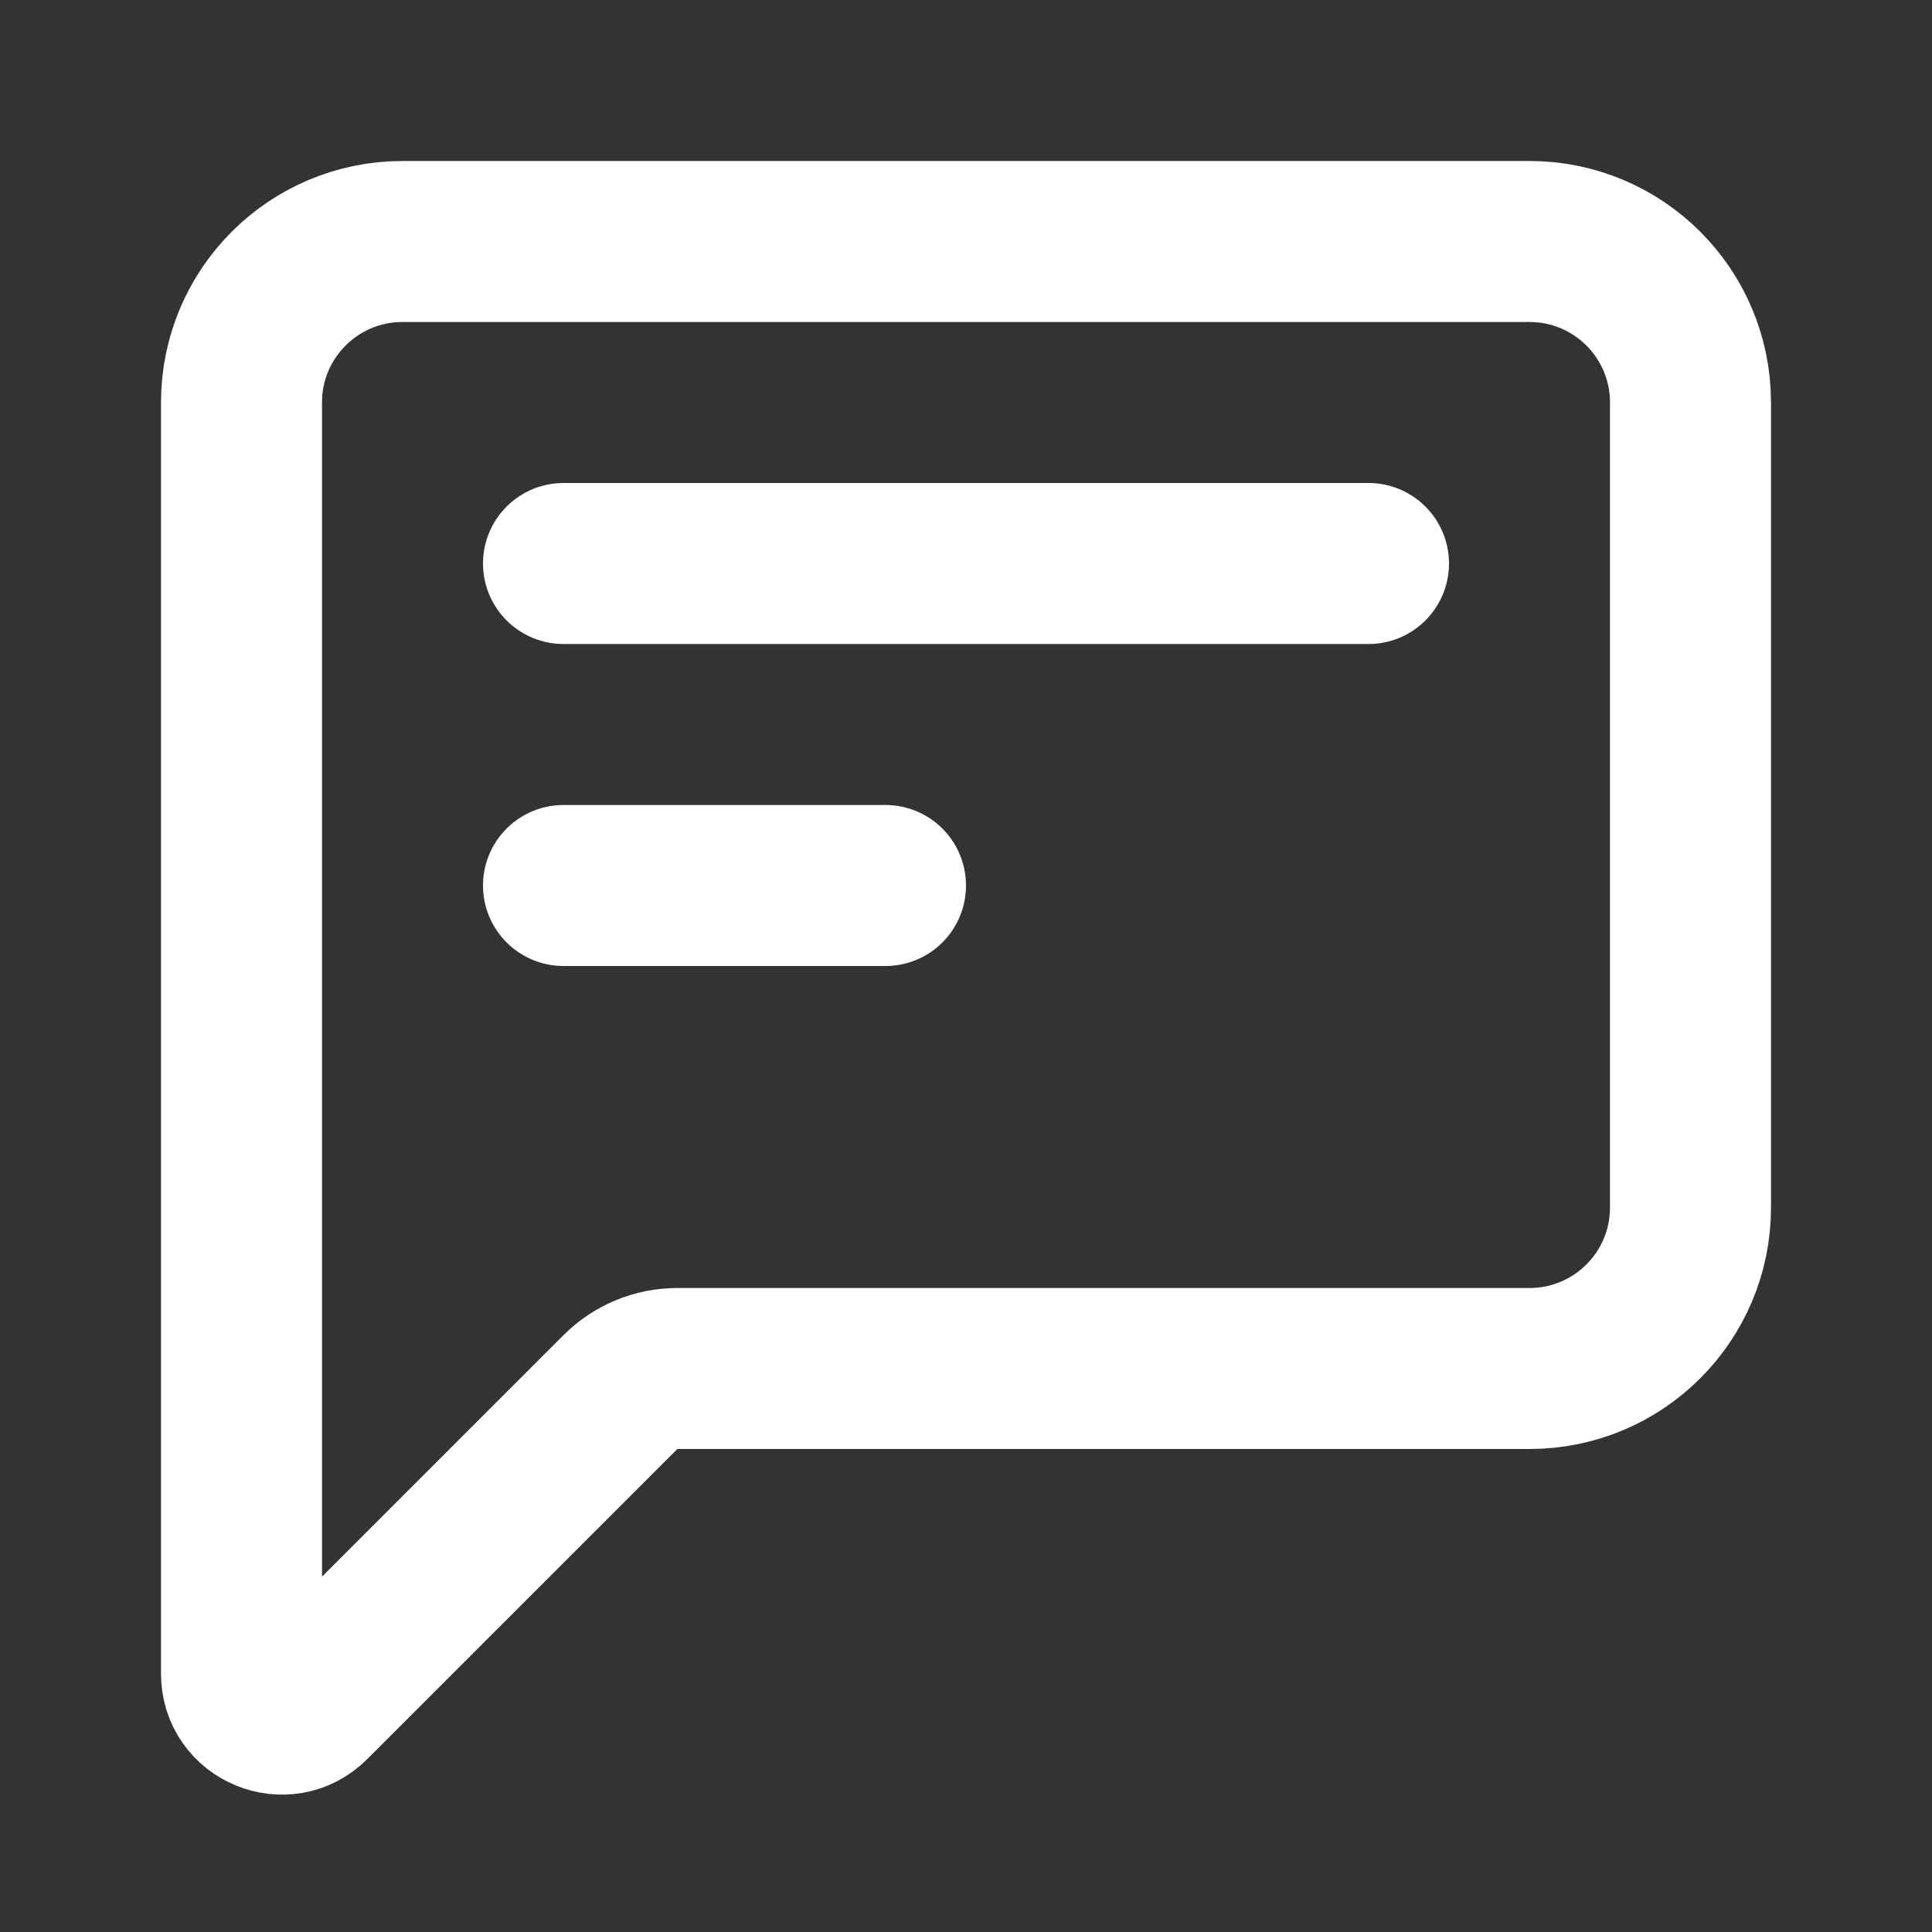
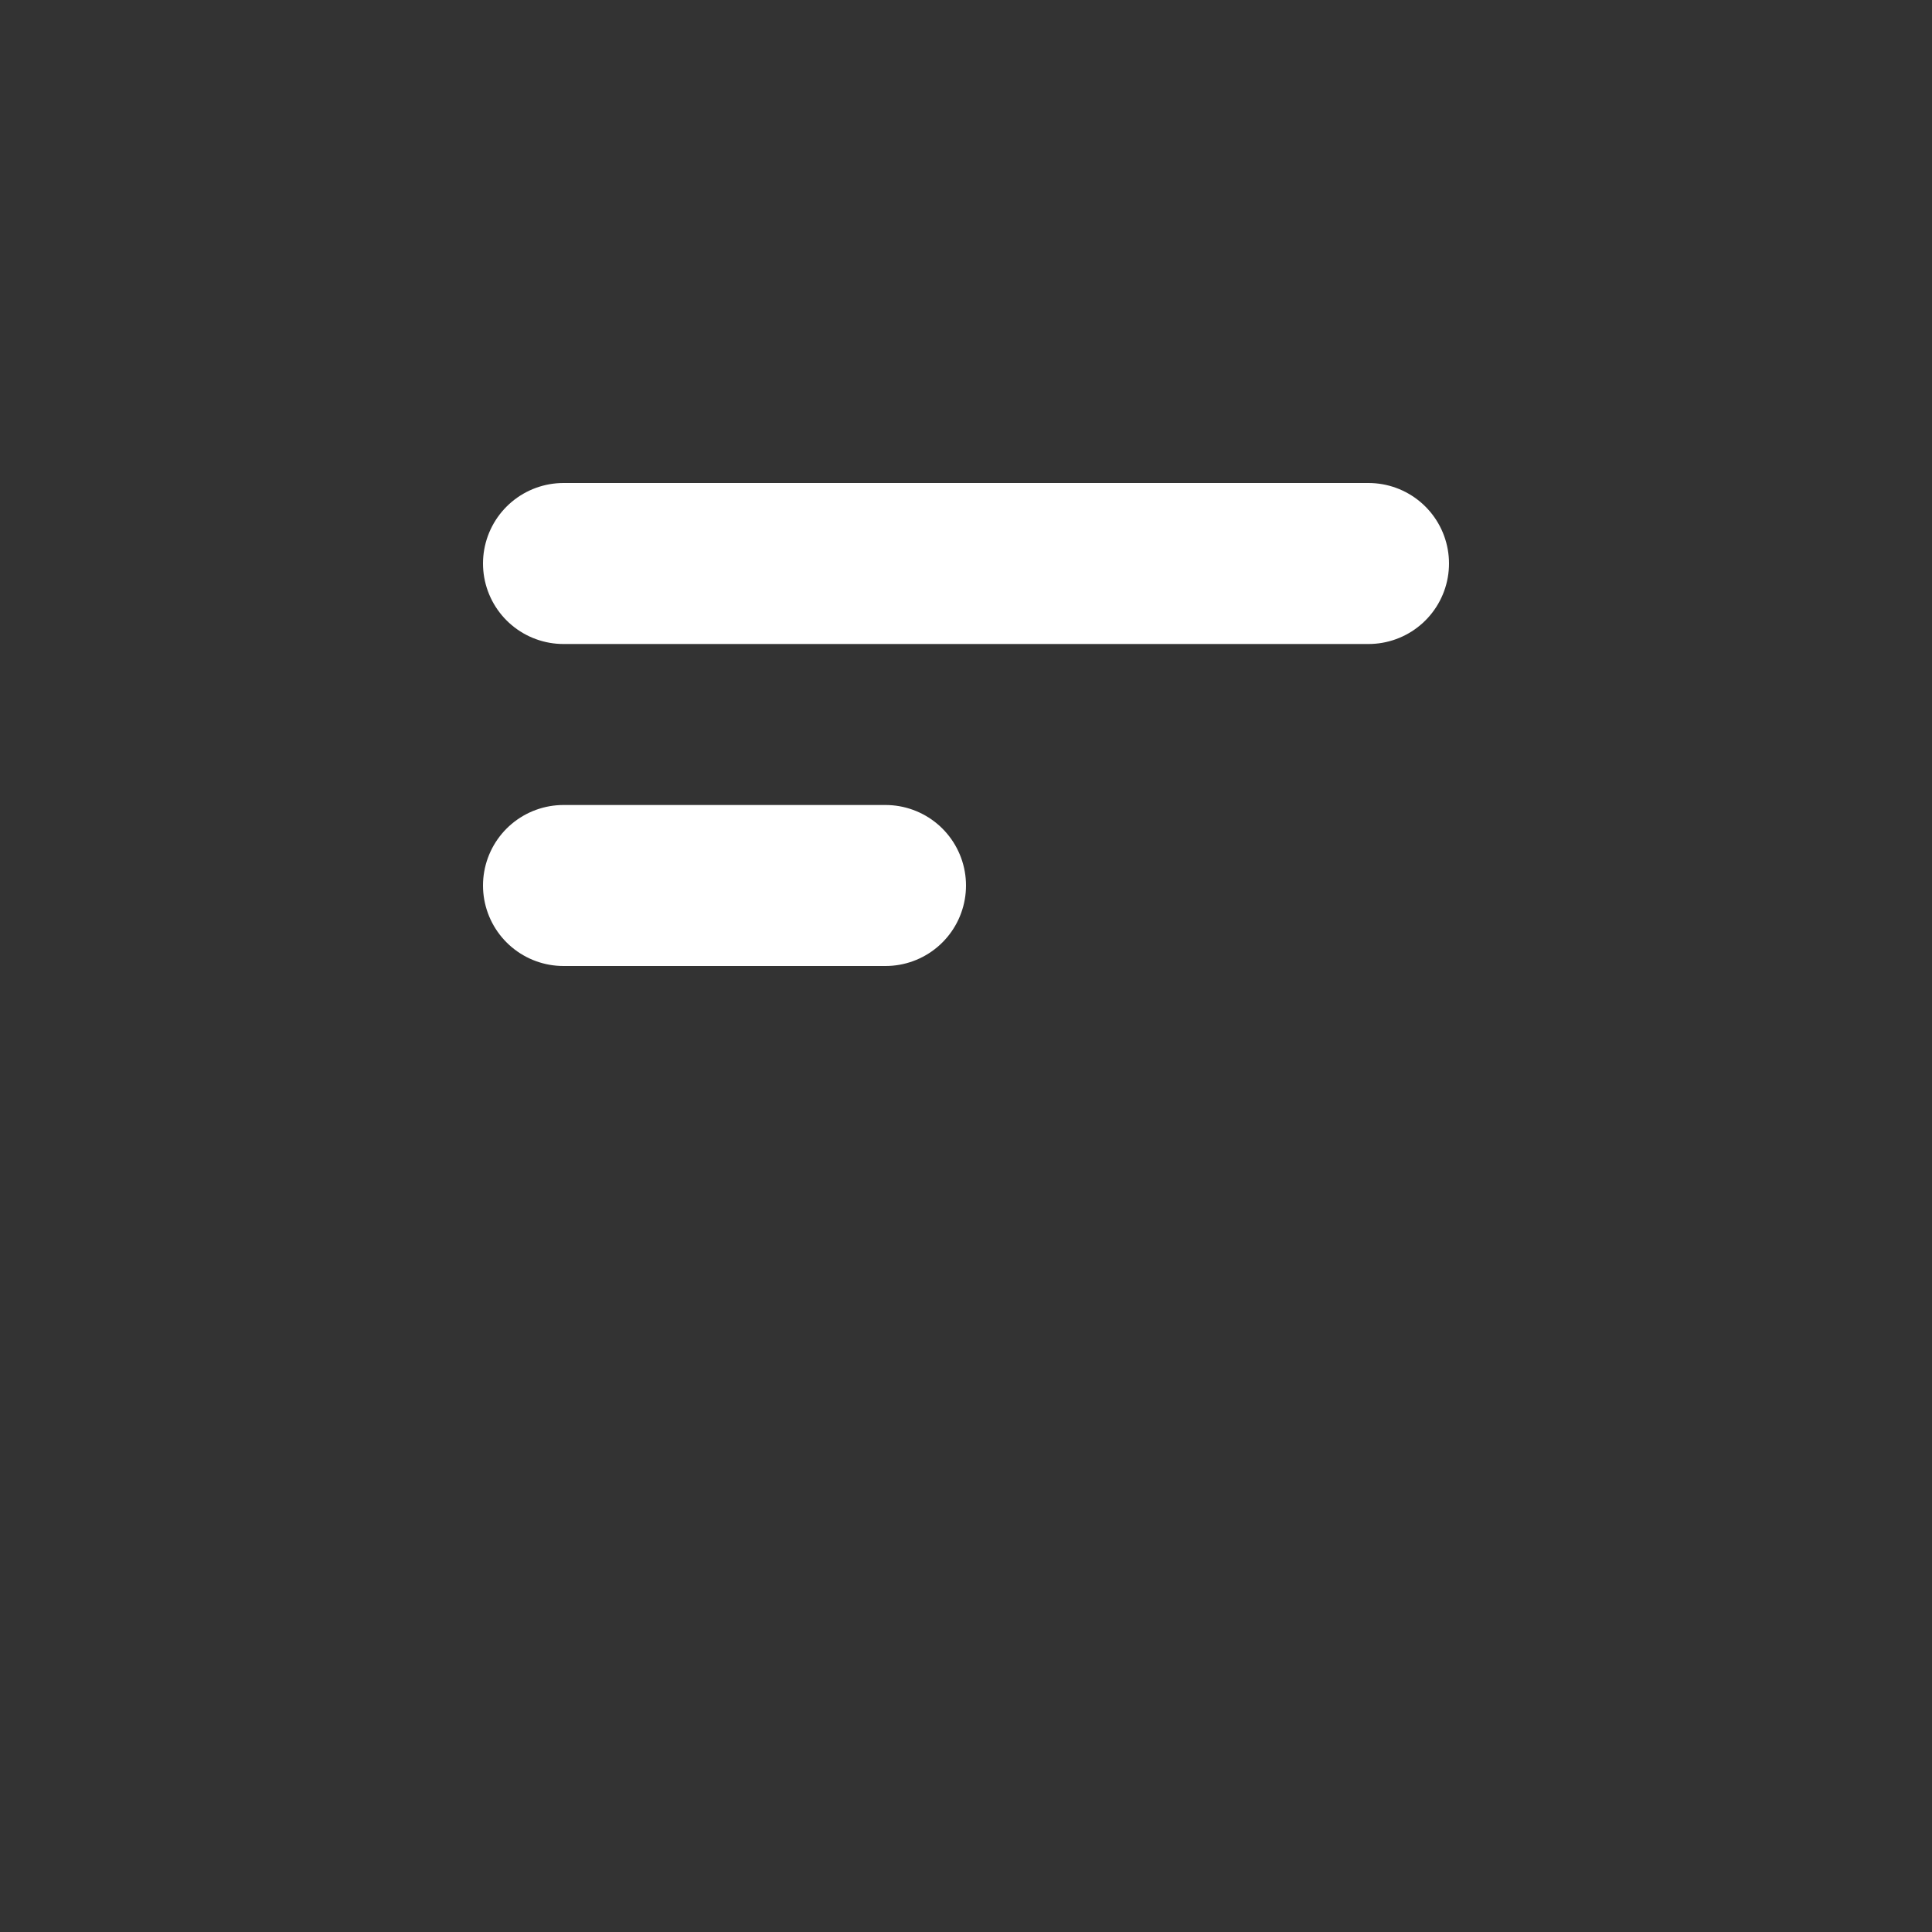
<svg xmlns="http://www.w3.org/2000/svg" xmlns:ns1="http://sodipodi.sourceforge.net/DTD/sodipodi-0.dtd" xmlns:ns2="http://www.inkscape.org/namespaces/inkscape" width="800px" height="800px" viewBox="0 0 24 24" fill="none" id="svg1834" ns1:docname="web-design-feaures-booking.svg" ns2:version="1.1 (c4e8f9e, 2021-05-24)">
  <rect x="0" y="0" width="24" height="24" fill="#333333" stroke="none" />
  <defs id="defs1838" />
  <path d="M7 7H17" stroke="#000000" stroke-width="2" stroke-linecap="round" stroke-linejoin="round" id="path1828" style="stroke:#ffffff;stroke-opacity:1" />
  <path d="M7 11H11" stroke="#000000" stroke-width="2" stroke-linecap="round" stroke-linejoin="round" id="path1830" style="stroke:#ffffff;stroke-opacity:1" />
-   <path d="M3 5V20.793C3 21.238 3.539 21.461 3.854 21.146L7.707 17.293C7.895 17.105 8.149 17 8.414 17H19C20.105 17 21 16.105 21 15V5C21 3.895 20.105 3 19 3H5C3.895 3 3 3.895 3 5Z" stroke="#000000" stroke-width="2" stroke-linecap="round" stroke-linejoin="round" id="path1832" style="stroke:#ffffff;stroke-opacity:1" />
</svg>